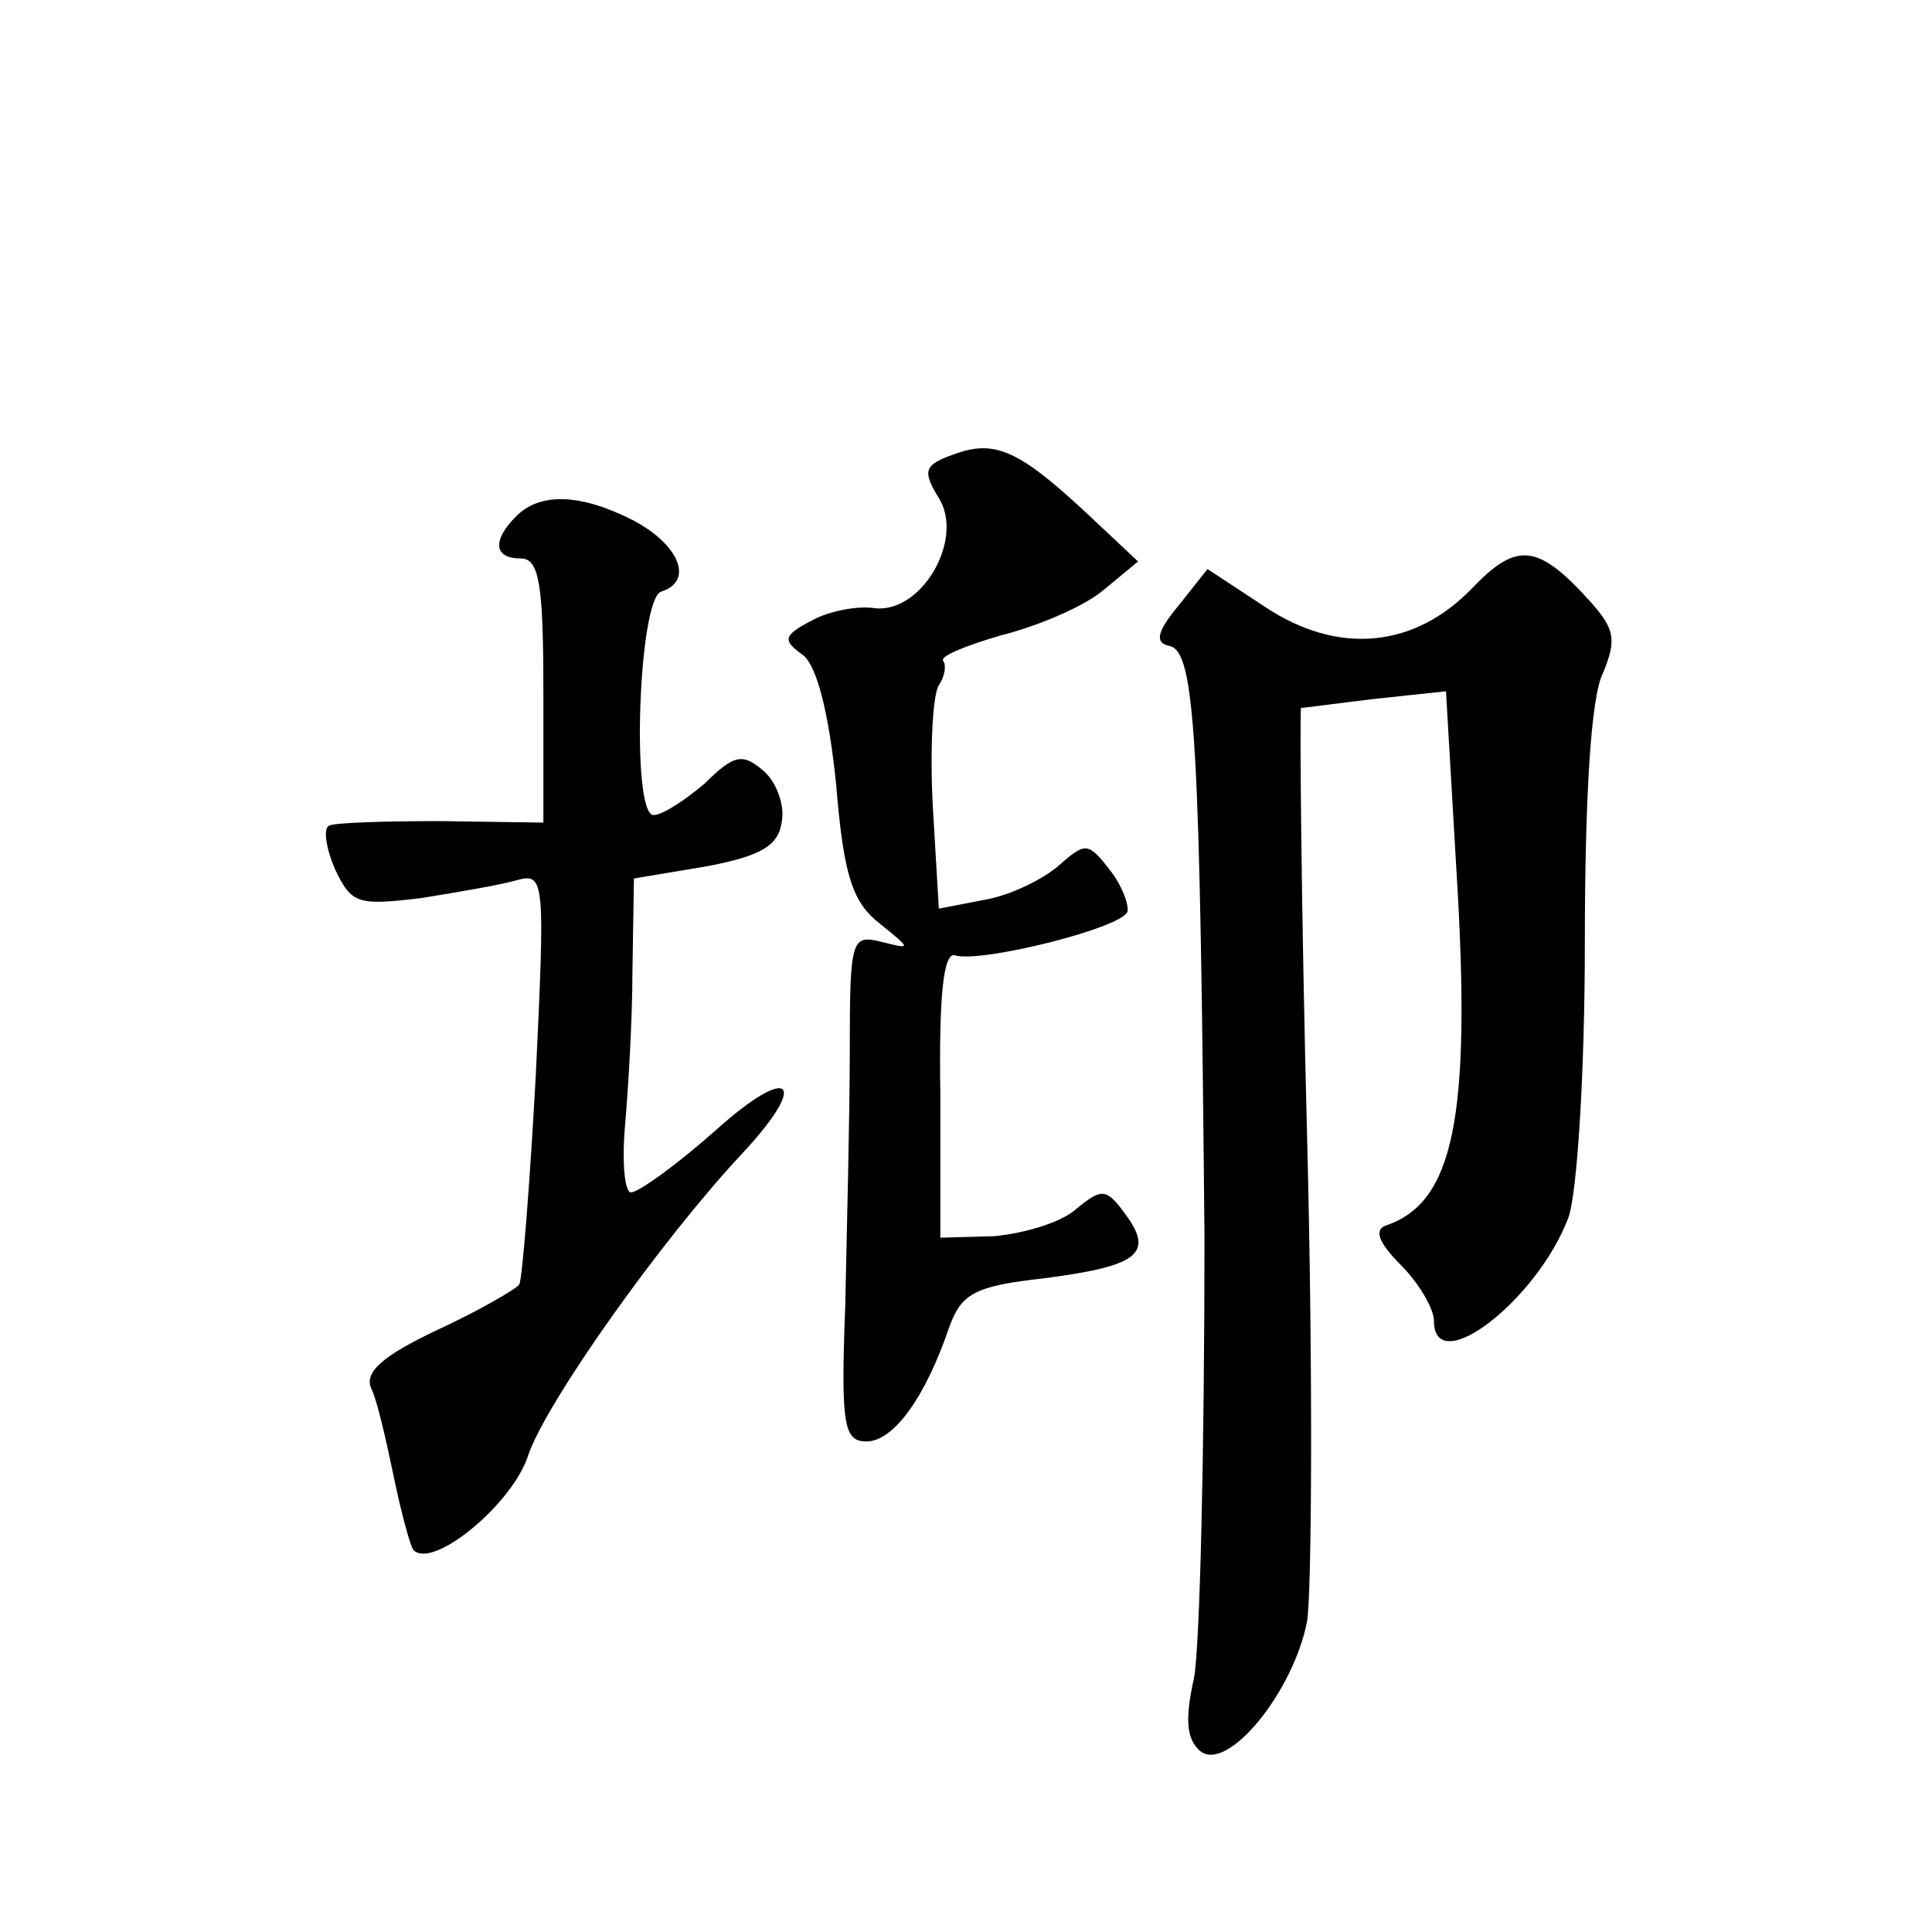
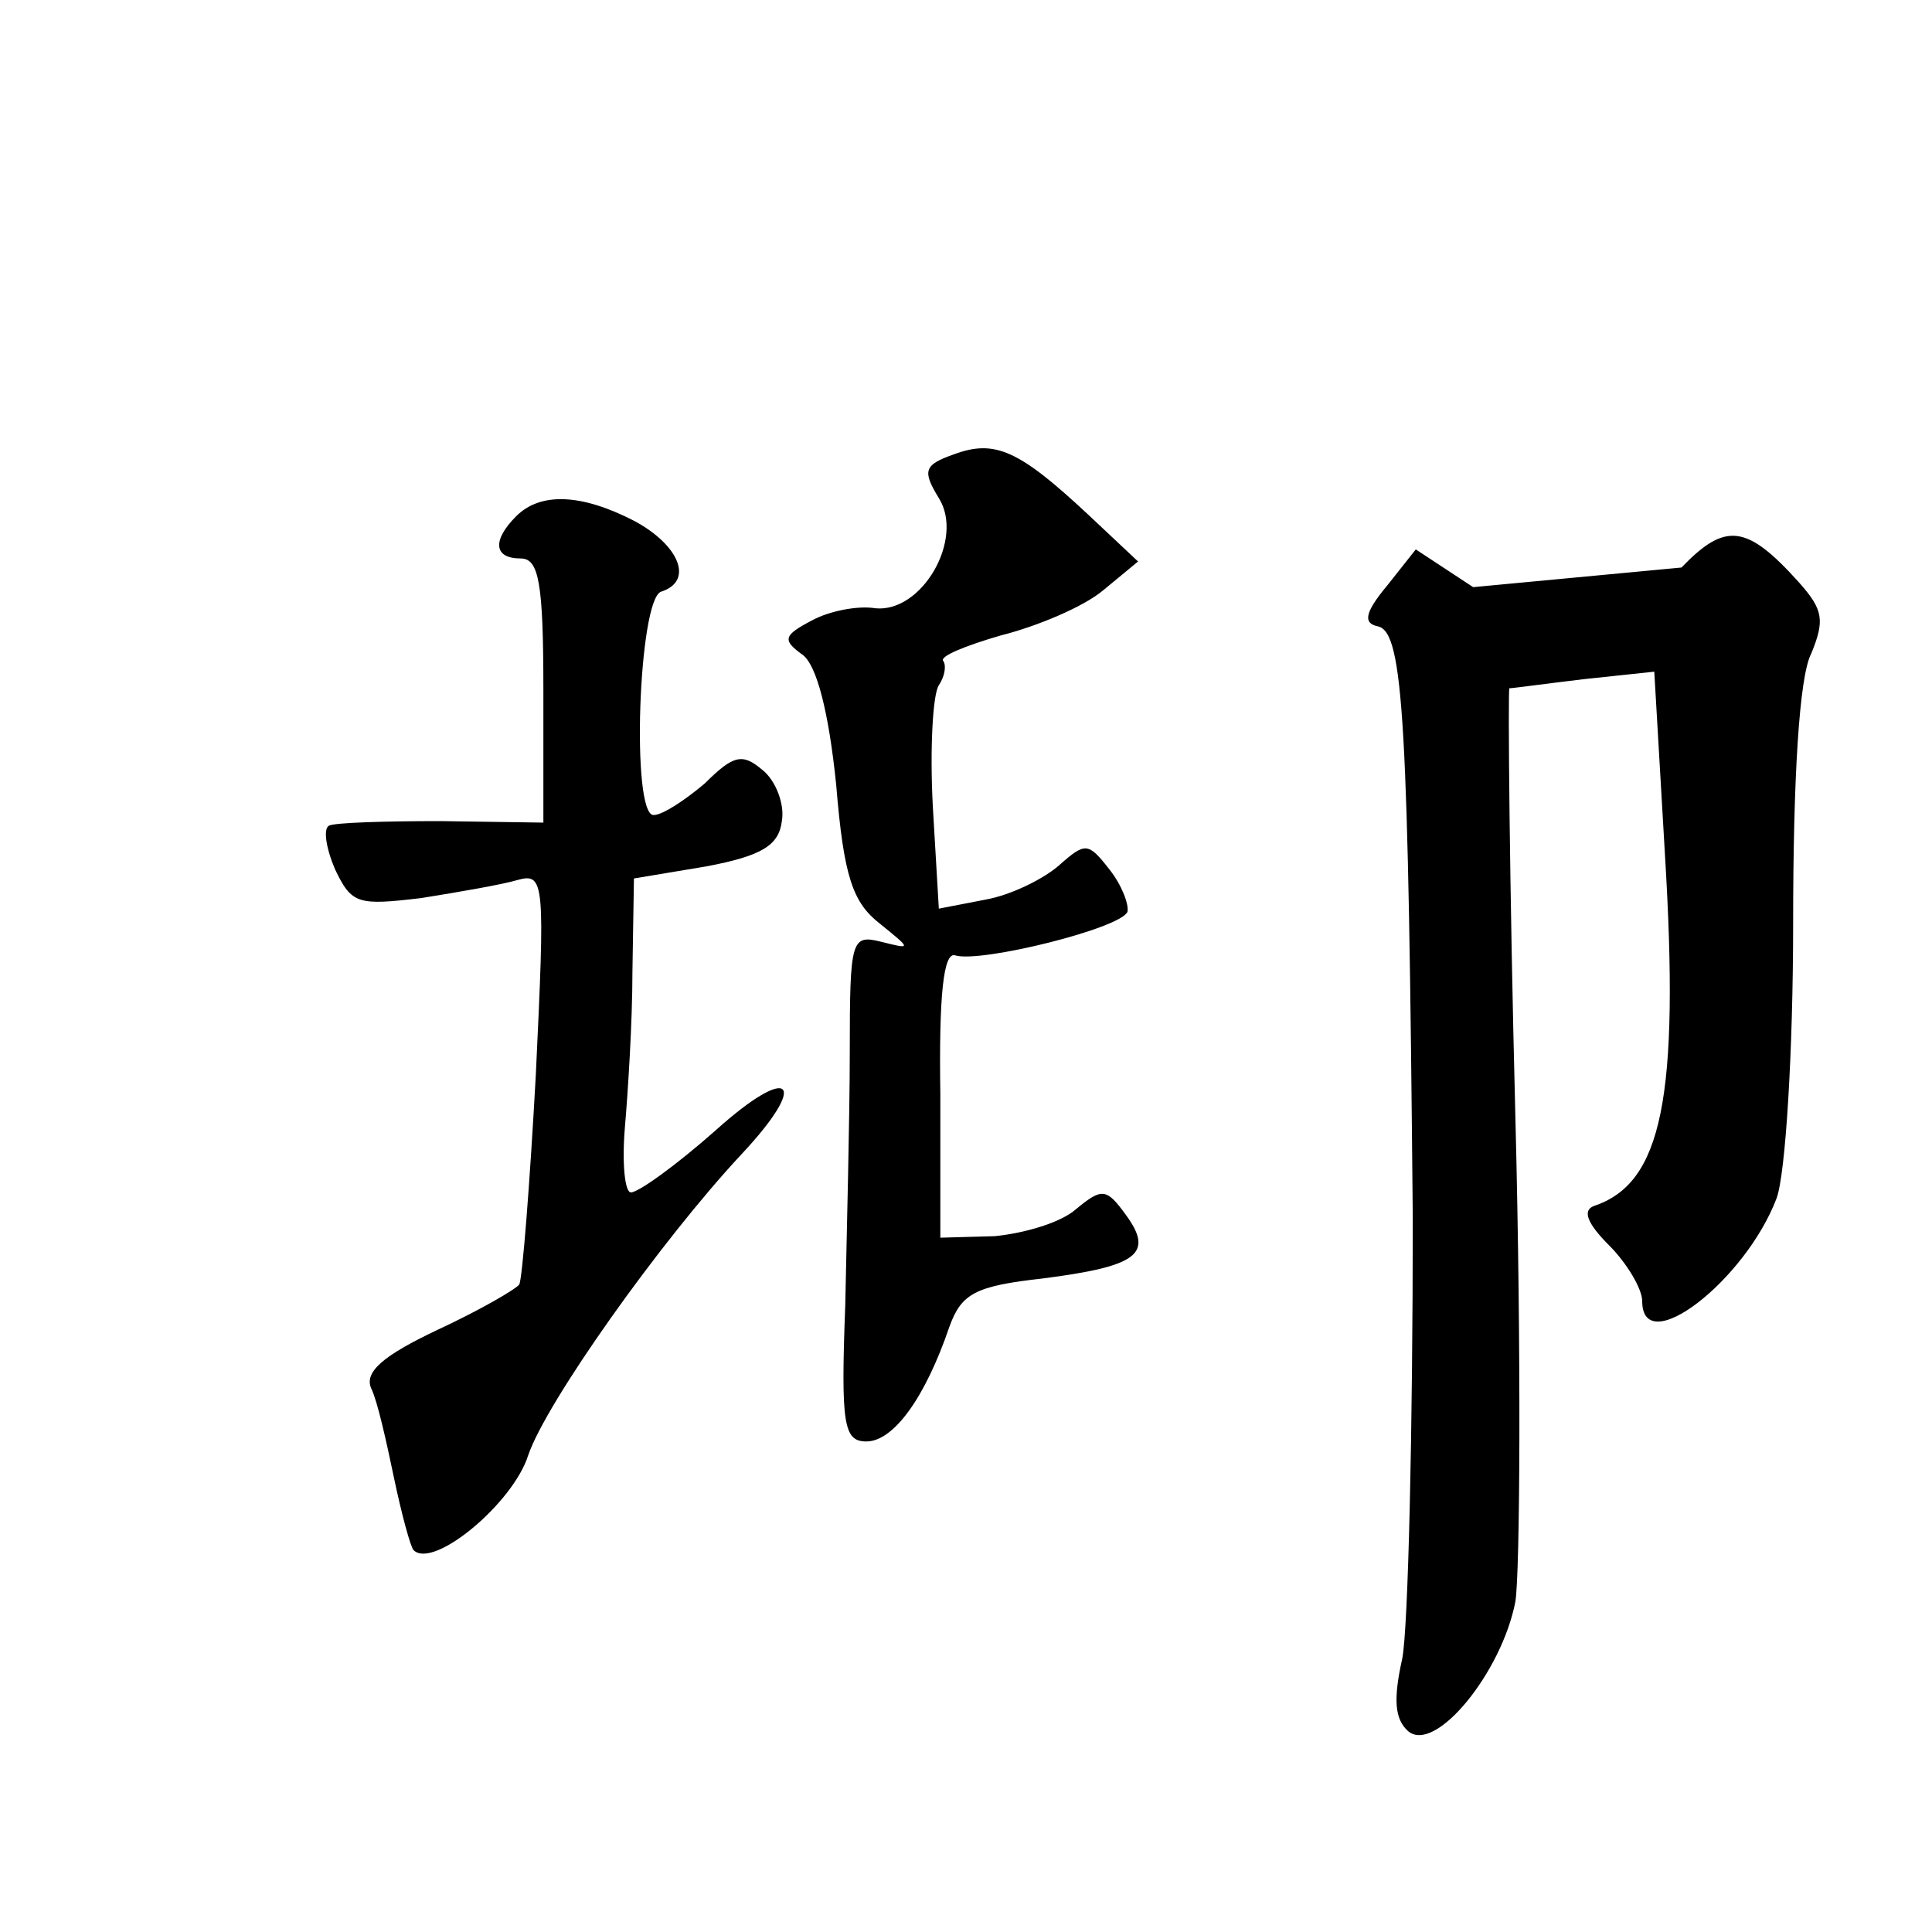
<svg xmlns="http://www.w3.org/2000/svg" version="1.0" width="128pt" height="128pt" viewBox="0 0 128 128" preserveAspectRatio="xMidYMid meet">
  <g transform="translate(0,128) scale(0.1,-0.1)" fill="#0" stroke="none">
-     <path d="M632 979 c-20 -7 -21 -11 -10 -29 17 -27 -11 -76 -42 -73 -12 2 -31 -2 -42 -8 -19 -10 -20 -13 -6 -23 9 -7 17 -37 22 -86 5 -61 11 -78 29 -92 21 -17 21 -17 1 -12 -20 5 -21 2 -21 -73 0 -43 -2 -118 -3 -168 -3 -79 -1 -90 14 -90 18 0 39 29 55 76 8 22 17 27 62 32 62 8 74 16 55 42 -13 18 -16 18 -33 4 -10 -9 -34 -16 -54 -18 l-36 -1 0 95 c-1 65 2 95 10 92 17 -5 110 18 114 29 1 5 -4 18 -12 28 -14 18 -16 18 -33 3 -10 -9 -32 -20 -49 -23 l-31 -6 -4 68 c-2 38 0 74 4 80 4 6 5 13 3 16 -3 3 14 10 38 17 24 6 55 19 68 30 l23 19 -33 31 c-46 43 -62 50 -89 40z M342 938 c-16 -16 -15 -28 3 -28 12 0 15 -16 15 -87 l0 -88 -68 1 c-37 0 -70 -1 -74 -3 -4 -2 -2 -15 4 -29 11 -23 15 -24 57 -19 25 4 54 9 64 12 18 5 18 -2 12 -129 -4 -73 -9 -136 -11 -139 -2 -3 -26 -17 -54 -30 -36 -17 -49 -28 -44 -39 4 -8 10 -35 15 -59 5 -24 11 -46 13 -48 13 -13 66 31 76 63 12 35 87 141 141 199 46 49 33 61 -17 16 -26 -23 -51 -41 -56 -41 -4 0 -6 19 -4 43 2 23 5 70 5 103 l1 62 48 8 c37 7 48 14 50 30 2 11 -4 27 -13 34 -13 11 -19 10 -38 -9 -13 -11 -28 -21 -34 -21 -15 0 -10 143 5 148 22 7 12 31 -18 47 -35 18 -62 19 -78 3z M976 891 c-39 -41 -90 -45 -138 -13 l-38 25 -19 -24 c-15 -18 -16 -25 -6 -27 17 -4 20 -63 23 -392 0 -140 -3 -272 -7 -292 -6 -27 -5 -40 4 -48 18 -15 62 39 71 86 3 19 4 163 0 320 -4 156 -5 284 -4 285 2 0 24 3 49 6 l47 5 7 -120 c10 -163 -2 -219 -47 -234 -8 -3 -4 -12 10 -26 12 -12 22 -29 22 -37 0 -39 68 13 89 68 6 16 11 98 11 182 0 96 4 164 12 179 9 22 8 29 -8 47 -35 39 -49 40 -78 10z" />
+     <path d="M632 979 c-20 -7 -21 -11 -10 -29 17 -27 -11 -76 -42 -73 -12 2 -31 -2 -42 -8 -19 -10 -20 -13 -6 -23 9 -7 17 -37 22 -86 5 -61 11 -78 29 -92 21 -17 21 -17 1 -12 -20 5 -21 2 -21 -73 0 -43 -2 -118 -3 -168 -3 -79 -1 -90 14 -90 18 0 39 29 55 76 8 22 17 27 62 32 62 8 74 16 55 42 -13 18 -16 18 -33 4 -10 -9 -34 -16 -54 -18 l-36 -1 0 95 c-1 65 2 95 10 92 17 -5 110 18 114 29 1 5 -4 18 -12 28 -14 18 -16 18 -33 3 -10 -9 -32 -20 -49 -23 l-31 -6 -4 68 c-2 38 0 74 4 80 4 6 5 13 3 16 -3 3 14 10 38 17 24 6 55 19 68 30 l23 19 -33 31 c-46 43 -62 50 -89 40z M342 938 c-16 -16 -15 -28 3 -28 12 0 15 -16 15 -87 l0 -88 -68 1 c-37 0 -70 -1 -74 -3 -4 -2 -2 -15 4 -29 11 -23 15 -24 57 -19 25 4 54 9 64 12 18 5 18 -2 12 -129 -4 -73 -9 -136 -11 -139 -2 -3 -26 -17 -54 -30 -36 -17 -49 -28 -44 -39 4 -8 10 -35 15 -59 5 -24 11 -46 13 -48 13 -13 66 31 76 63 12 35 87 141 141 199 46 49 33 61 -17 16 -26 -23 -51 -41 -56 -41 -4 0 -6 19 -4 43 2 23 5 70 5 103 l1 62 48 8 c37 7 48 14 50 30 2 11 -4 27 -13 34 -13 11 -19 10 -38 -9 -13 -11 -28 -21 -34 -21 -15 0 -10 143 5 148 22 7 12 31 -18 47 -35 18 -62 19 -78 3z M976 891 l-38 25 -19 -24 c-15 -18 -16 -25 -6 -27 17 -4 20 -63 23 -392 0 -140 -3 -272 -7 -292 -6 -27 -5 -40 4 -48 18 -15 62 39 71 86 3 19 4 163 0 320 -4 156 -5 284 -4 285 2 0 24 3 49 6 l47 5 7 -120 c10 -163 -2 -219 -47 -234 -8 -3 -4 -12 10 -26 12 -12 22 -29 22 -37 0 -39 68 13 89 68 6 16 11 98 11 182 0 96 4 164 12 179 9 22 8 29 -8 47 -35 39 -49 40 -78 10z" />
  </g>
</svg>